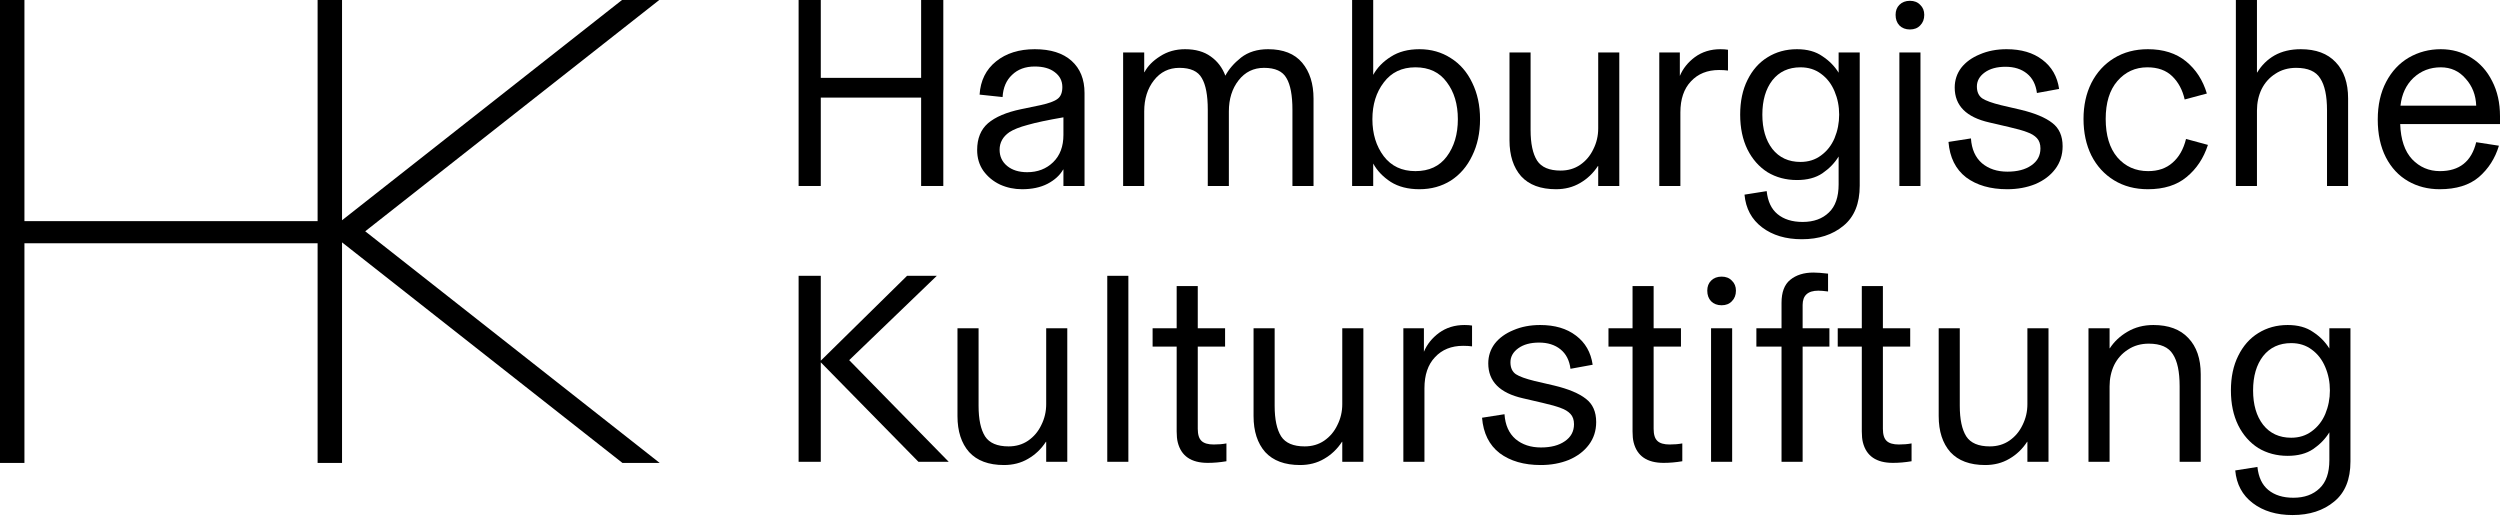
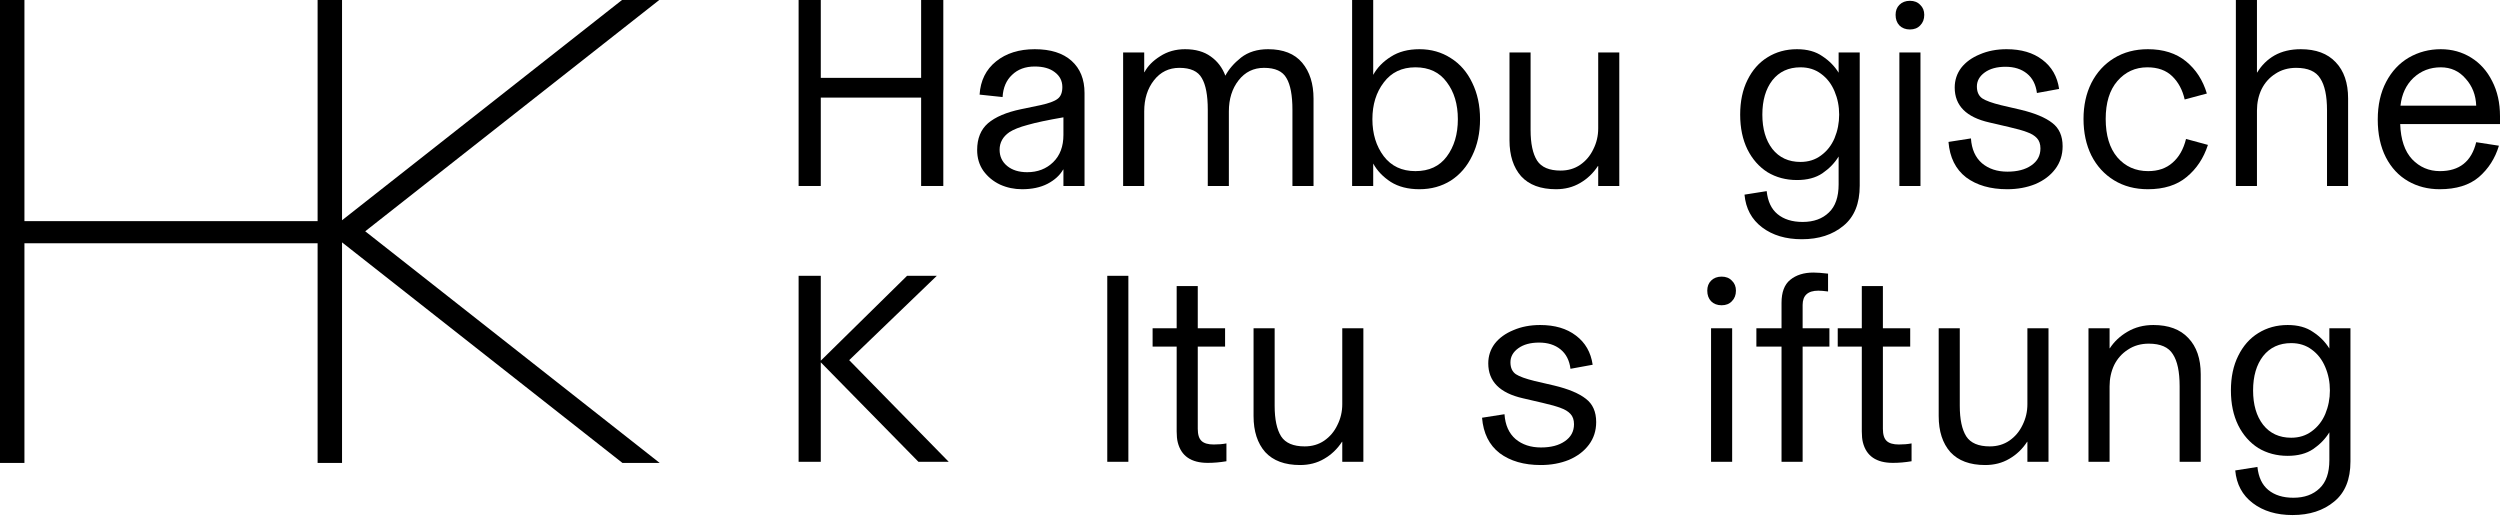
<svg xmlns="http://www.w3.org/2000/svg" width="216" height="45" viewBox="0 0 216 45" fill="none">
  <path d="M57 40L31.555 19.983L56.959 0H53.742L29.552 19.03V0H27.441V19.107H2.111V0H0V19.107V21.017V40H2.111V21.017H27.441V40H29.552V21.017V20.94L53.783 40H57Z" fill="black" />
  <path d="M79.586 6.727V0H81.502V16.069H79.586V8.432H70.916V16.069H69V0H70.916V6.727H79.586Z" fill="black" />
  <path d="M88.305 16.349C87.635 16.349 87.004 16.217 86.412 15.952C85.82 15.672 85.338 15.275 84.964 14.761C84.605 14.247 84.426 13.648 84.426 12.963C84.426 11.966 84.738 11.195 85.361 10.65C86 10.105 86.95 9.701 88.212 9.436L89.894 9.086C90.611 8.93 91.102 8.751 91.366 8.548C91.647 8.346 91.787 8.003 91.787 7.521C91.787 6.991 91.569 6.563 91.133 6.236C90.712 5.909 90.136 5.746 89.403 5.746C88.593 5.746 87.939 5.987 87.441 6.47C86.942 6.937 86.669 7.575 86.623 8.385L84.636 8.175C84.714 6.96 85.189 6.003 86.062 5.302C86.934 4.601 88.048 4.251 89.403 4.251C90.774 4.251 91.834 4.586 92.582 5.255C93.329 5.925 93.703 6.851 93.703 8.035V16.069H91.88V14.645H91.857C91.577 15.143 91.125 15.555 90.502 15.882C89.894 16.194 89.162 16.349 88.305 16.349ZM88.749 14.878C89.653 14.878 90.4 14.59 90.993 14.014C91.585 13.438 91.88 12.651 91.88 11.655V10.137C90.525 10.37 89.497 10.588 88.796 10.791C88.095 10.977 87.565 11.188 87.207 11.421C86.646 11.811 86.366 12.317 86.366 12.939C86.366 13.516 86.584 13.983 87.02 14.341C87.456 14.699 88.033 14.878 88.749 14.878Z" fill="black" />
  <path d="M97.038 16.069V4.531H98.86V6.236H98.884C99.164 5.707 99.616 5.247 100.239 4.858C100.862 4.453 101.579 4.251 102.389 4.251C103.292 4.251 104.032 4.461 104.609 4.881C105.185 5.286 105.606 5.839 105.871 6.54C106.167 5.979 106.618 5.458 107.226 4.975C107.849 4.492 108.628 4.251 109.563 4.251C110.871 4.251 111.853 4.64 112.507 5.419C113.161 6.197 113.489 7.233 113.489 8.525V16.069H111.666V9.483C111.666 8.237 111.495 7.326 111.152 6.75C110.825 6.158 110.178 5.862 109.212 5.862C108.309 5.862 107.577 6.221 107.016 6.937C106.455 7.653 106.174 8.548 106.174 9.623V16.069H104.352V9.483C104.352 8.237 104.18 7.326 103.838 6.75C103.511 6.158 102.864 5.862 101.898 5.862C100.995 5.862 100.262 6.221 99.702 6.937C99.141 7.653 98.86 8.548 98.86 9.623V16.069H97.038Z" fill="black" />
  <path d="M122.641 16.349C121.66 16.349 120.834 16.139 120.164 15.719C119.494 15.283 118.988 14.754 118.645 14.131V16.069H116.823V0H118.645V6.47C118.988 5.847 119.494 5.325 120.164 4.905C120.834 4.469 121.66 4.251 122.641 4.251C123.654 4.251 124.557 4.508 125.352 5.022C126.146 5.52 126.762 6.228 127.198 7.147C127.65 8.066 127.876 9.117 127.876 10.3C127.876 11.484 127.65 12.535 127.198 13.453C126.762 14.372 126.146 15.088 125.352 15.602C124.557 16.1 123.654 16.349 122.641 16.349ZM122.291 14.785C123.475 14.785 124.378 14.364 125.001 13.523C125.64 12.667 125.959 11.593 125.959 10.3C125.959 9.008 125.64 7.941 125.001 7.1C124.378 6.244 123.475 5.816 122.291 5.816C121.122 5.816 120.211 6.252 119.557 7.124C118.902 7.98 118.575 9.039 118.575 10.3C118.575 11.561 118.902 12.628 119.557 13.5C120.211 14.356 121.122 14.785 122.291 14.785Z" fill="black" />
  <path d="M134.439 16.349C133.115 16.349 132.11 15.976 131.425 15.228C130.755 14.465 130.42 13.43 130.42 12.122V4.531H132.243V11.234C132.243 12.402 132.43 13.282 132.804 13.874C133.178 14.45 133.855 14.738 134.837 14.738C135.475 14.738 136.036 14.574 136.519 14.247C137.018 13.905 137.399 13.453 137.664 12.893C137.945 12.332 138.085 11.733 138.085 11.094V4.531H139.907V16.069H138.085V14.341H138.061C137.656 14.964 137.142 15.454 136.519 15.812C135.912 16.17 135.218 16.349 134.439 16.349Z" fill="black" />
-   <path d="M148.644 4.251C148.893 4.251 149.111 4.266 149.298 4.298V6.096C149.08 6.065 148.823 6.049 148.527 6.049C147.514 6.049 146.704 6.376 146.096 7.03C145.489 7.669 145.185 8.564 145.185 9.716V16.069H143.362V4.531H145.138V6.563C145.403 5.925 145.839 5.38 146.447 4.928C147.07 4.477 147.802 4.251 148.644 4.251Z" fill="black" />
  <path d="M155.679 20.67C154.293 20.67 153.148 20.328 152.244 19.643C151.34 18.958 150.834 18.016 150.725 16.817L152.641 16.513C152.735 17.401 153.046 18.062 153.576 18.498C154.121 18.95 154.846 19.176 155.749 19.176C156.699 19.176 157.455 18.903 158.016 18.358C158.577 17.829 158.857 17.019 158.857 15.929V13.523C158.514 14.084 158.047 14.567 157.455 14.972C156.879 15.361 156.146 15.555 155.258 15.555C154.308 15.555 153.459 15.33 152.711 14.878C151.979 14.411 151.403 13.757 150.982 12.916C150.562 12.06 150.351 11.055 150.351 9.903C150.351 8.751 150.562 7.754 150.982 6.913C151.403 6.057 151.979 5.403 152.711 4.952C153.459 4.484 154.308 4.251 155.258 4.251C156.146 4.251 156.879 4.453 157.455 4.858C158.047 5.247 158.514 5.722 158.857 6.283V4.531H160.68V16.046C160.68 17.587 160.212 18.74 159.278 19.503C158.343 20.281 157.143 20.67 155.679 20.67ZM155.562 13.991C156.248 13.991 156.84 13.804 157.338 13.43C157.852 13.056 158.242 12.558 158.507 11.935C158.771 11.297 158.904 10.619 158.904 9.903C158.904 9.187 158.771 8.517 158.507 7.894C158.242 7.256 157.852 6.75 157.338 6.376C156.84 6.003 156.248 5.816 155.562 5.816C154.534 5.816 153.724 6.189 153.132 6.937C152.556 7.684 152.267 8.673 152.267 9.903C152.267 11.133 152.556 12.122 153.132 12.869C153.724 13.617 154.534 13.991 155.562 13.991Z" fill="black" />
  <path d="M165.017 2.546C164.643 2.546 164.34 2.429 164.106 2.196C163.888 1.962 163.779 1.658 163.779 1.285C163.779 0.926 163.888 0.638 164.106 0.42C164.34 0.187 164.643 0.07 165.017 0.07C165.391 0.07 165.687 0.187 165.905 0.42C166.139 0.638 166.256 0.926 166.256 1.285C166.256 1.658 166.139 1.962 165.905 2.196C165.687 2.429 165.391 2.546 165.017 2.546ZM165.929 16.069H164.106V4.531H165.929V16.069Z" fill="black" />
  <path d="M173.42 16.349C171.971 16.349 170.787 16.007 169.868 15.322C168.964 14.621 168.458 13.601 168.349 12.262L170.289 11.959C170.351 12.893 170.67 13.609 171.247 14.107C171.823 14.59 172.555 14.831 173.443 14.831C174.3 14.831 174.986 14.652 175.5 14.294C176.029 13.936 176.294 13.445 176.294 12.823C176.294 12.449 176.193 12.153 175.99 11.935C175.788 11.717 175.507 11.546 175.149 11.421C174.791 11.281 174.269 11.133 173.584 10.977L171.878 10.58C169.884 10.129 168.887 9.125 168.887 7.567C168.887 6.929 169.074 6.361 169.447 5.862C169.837 5.364 170.374 4.975 171.06 4.695C171.745 4.399 172.516 4.251 173.373 4.251C174.635 4.251 175.663 4.554 176.458 5.162C177.268 5.769 177.751 6.61 177.907 7.684L175.99 8.035C175.897 7.303 175.609 6.742 175.126 6.353C174.643 5.964 174.027 5.769 173.28 5.769C172.532 5.769 171.932 5.933 171.48 6.26C171.029 6.587 170.803 6.991 170.803 7.474C170.803 7.941 170.959 8.284 171.27 8.502C171.582 8.704 172.119 8.899 172.882 9.086L174.588 9.483C175.819 9.779 176.73 10.16 177.322 10.627C177.914 11.079 178.21 11.748 178.21 12.636C178.21 13.383 178 14.037 177.579 14.598C177.159 15.158 176.582 15.594 175.85 15.906C175.118 16.202 174.308 16.349 173.42 16.349Z" fill="black" />
  <path d="M185.578 16.349C184.472 16.349 183.498 16.093 182.657 15.579C181.816 15.065 181.161 14.349 180.694 13.43C180.242 12.511 180.016 11.46 180.016 10.277C180.016 9.109 180.242 8.074 180.694 7.17C181.161 6.252 181.816 5.535 182.657 5.022C183.498 4.508 184.472 4.251 185.578 4.251C186.917 4.251 188.016 4.601 188.873 5.302C189.729 6.003 190.329 6.929 190.672 8.081L188.756 8.595C188.569 7.77 188.211 7.1 187.681 6.587C187.151 6.073 186.435 5.816 185.531 5.816C184.487 5.816 183.623 6.213 182.937 7.007C182.267 7.785 181.932 8.875 181.932 10.277C181.932 11.694 182.267 12.799 182.937 13.593C183.623 14.387 184.511 14.785 185.601 14.785C186.458 14.785 187.159 14.543 187.704 14.061C188.265 13.578 188.654 12.893 188.873 12.005L190.765 12.519C190.391 13.671 189.776 14.598 188.919 15.298C188.078 15.999 186.964 16.349 185.578 16.349Z" fill="black" />
  <path d="M193.179 16.069V0H195.001V6.26H195.025C195.399 5.637 195.897 5.146 196.52 4.788C197.159 4.43 197.915 4.251 198.787 4.251C200.096 4.251 201.1 4.625 201.801 5.372C202.518 6.119 202.876 7.163 202.876 8.502V16.069H201.054V9.529C201.054 8.284 200.859 7.365 200.469 6.773C200.096 6.166 199.402 5.862 198.39 5.862C197.704 5.862 197.104 6.034 196.59 6.376C196.076 6.703 195.679 7.147 195.399 7.708C195.134 8.268 195.001 8.883 195.001 9.553V16.069H193.179Z" fill="black" />
  <path d="M216 10.721H207.377C207.424 12.06 207.767 13.072 208.405 13.757C209.06 14.442 209.862 14.785 210.812 14.785C212.495 14.785 213.539 13.952 213.944 12.286L215.907 12.589C215.579 13.679 215.003 14.582 214.177 15.298C213.352 15.999 212.222 16.349 210.789 16.349C209.776 16.349 208.865 16.116 208.055 15.649C207.245 15.182 206.606 14.496 206.139 13.593C205.671 12.675 205.438 11.585 205.438 10.323C205.438 9.078 205.679 7.996 206.162 7.077C206.645 6.158 207.299 5.458 208.125 4.975C208.966 4.492 209.885 4.251 210.882 4.251C211.848 4.251 212.721 4.492 213.5 4.975C214.279 5.458 214.886 6.135 215.322 7.007C215.774 7.879 216 8.891 216 10.043V10.721ZM213.944 9.132C213.912 8.214 213.609 7.435 213.032 6.797C212.471 6.143 211.755 5.816 210.882 5.816C209.963 5.816 209.177 6.119 208.522 6.727C207.884 7.334 207.51 8.136 207.401 9.132H213.944Z" fill="black" />
  <path d="M73.37 31.117L81.969 39.899H79.352L70.916 31.304V39.899H69V23.83H70.916V31.163L78.371 23.83H80.941L73.37 31.117Z" fill="black" />
-   <path d="M86.745 40.179C85.421 40.179 84.416 39.805 83.731 39.058C83.061 38.295 82.726 37.26 82.726 35.952V28.361H84.549V35.064C84.549 36.232 84.736 37.112 85.11 37.703C85.484 38.279 86.161 38.568 87.143 38.568C87.781 38.568 88.342 38.404 88.825 38.077C89.324 37.734 89.705 37.283 89.97 36.722C90.251 36.162 90.391 35.562 90.391 34.924V28.361H92.213V39.899H90.391V38.17H90.367C89.962 38.793 89.448 39.284 88.825 39.642C88.218 40 87.524 40.179 86.745 40.179Z" fill="black" />
  <path d="M97.491 39.899H95.668V23.83H97.491V39.899Z" fill="black" />
  <path d="M104.352 39.992C102.918 39.992 102.054 39.401 101.758 38.217C101.695 37.968 101.664 37.657 101.664 37.283V29.949H99.585V28.361H101.664V24.717H103.487V28.361H105.847V29.949H103.487V37.049C103.487 37.548 103.596 37.898 103.814 38.1C104.032 38.303 104.383 38.404 104.866 38.404C105.271 38.404 105.637 38.373 105.964 38.311V39.852C105.403 39.946 104.866 39.992 104.352 39.992Z" fill="black" />
  <path d="M112.327 40.179C111.003 40.179 109.998 39.805 109.312 39.058C108.642 38.295 108.307 37.26 108.307 35.952V28.361H110.13V35.064C110.13 36.232 110.317 37.112 110.691 37.703C111.065 38.279 111.743 38.568 112.724 38.568C113.363 38.568 113.924 38.404 114.406 38.077C114.905 37.734 115.287 37.283 115.551 36.722C115.832 36.162 115.972 35.562 115.972 34.924V28.361H117.795V39.899H115.972V38.17H115.949C115.544 38.793 115.03 39.284 114.406 39.642C113.799 40 113.106 40.179 112.327 40.179Z" fill="black" />
-   <path d="M126.531 28.081C126.78 28.081 126.998 28.096 127.185 28.127V29.926C126.967 29.895 126.71 29.879 126.414 29.879C125.401 29.879 124.591 30.206 123.984 30.86C123.376 31.498 123.072 32.394 123.072 33.546V39.899H121.25V28.361H123.026V30.393C123.291 29.754 123.727 29.209 124.334 28.758C124.957 28.306 125.69 28.081 126.531 28.081Z" fill="black" />
  <path d="M133.12 40.179C131.671 40.179 130.487 39.837 129.568 39.151C128.664 38.451 128.158 37.431 128.049 36.092L129.988 35.788C130.051 36.722 130.37 37.439 130.946 37.937C131.523 38.42 132.255 38.661 133.143 38.661C134 38.661 134.685 38.482 135.199 38.124C135.729 37.766 135.994 37.275 135.994 36.652C135.994 36.279 135.893 35.983 135.69 35.765C135.488 35.547 135.207 35.375 134.849 35.251C134.491 35.111 133.969 34.963 133.283 34.807L131.577 34.41C129.583 33.959 128.586 32.954 128.586 31.397C128.586 30.759 128.773 30.19 129.147 29.692C129.537 29.194 130.074 28.805 130.76 28.524C131.445 28.228 132.216 28.081 133.073 28.081C134.335 28.081 135.363 28.384 136.157 28.991C136.968 29.599 137.451 30.439 137.606 31.514L135.69 31.864C135.597 31.132 135.308 30.572 134.826 30.183C134.343 29.793 133.727 29.599 132.979 29.599C132.232 29.599 131.632 29.762 131.18 30.089C130.728 30.416 130.502 30.821 130.502 31.304C130.502 31.771 130.658 32.113 130.97 32.331C131.281 32.534 131.819 32.728 132.582 32.915L134.288 33.312C135.519 33.608 136.43 33.99 137.022 34.457C137.614 34.908 137.91 35.578 137.91 36.465C137.91 37.213 137.7 37.867 137.279 38.427C136.859 38.988 136.282 39.424 135.55 39.735C134.818 40.031 134.008 40.179 133.12 40.179Z" fill="black" />
-   <path d="M143.739 39.992C142.306 39.992 141.441 39.401 141.145 38.217C141.083 37.968 141.052 37.657 141.052 37.283V29.949H138.972V28.361H141.052V24.717H142.874V28.361H145.235V29.949H142.874V37.049C142.874 37.548 142.983 37.898 143.202 38.1C143.42 38.303 143.77 38.404 144.253 38.404C144.658 38.404 145.024 38.373 145.351 38.311V39.852C144.791 39.946 144.253 39.992 143.739 39.992Z" fill="black" />
  <path d="M148.746 26.375C148.373 26.375 148.069 26.259 147.835 26.025C147.617 25.791 147.508 25.488 147.508 25.114C147.508 24.756 147.617 24.468 147.835 24.25C148.069 24.016 148.373 23.9 148.746 23.9C149.12 23.9 149.416 24.016 149.634 24.25C149.868 24.468 149.985 24.756 149.985 25.114C149.985 25.488 149.868 25.791 149.634 26.025C149.416 26.259 149.12 26.375 148.746 26.375ZM149.658 39.899H147.835V28.361H149.658V39.899Z" fill="black" />
  <path d="M153.924 39.899V29.949H151.751V28.361H153.924V26.165C153.924 25.247 154.174 24.585 154.672 24.18C155.186 23.759 155.856 23.549 156.682 23.549C156.993 23.549 157.414 23.581 157.944 23.643V25.184C157.601 25.137 157.321 25.114 157.102 25.114C156.199 25.114 155.747 25.527 155.747 26.352V28.361H158.061V29.949H155.747V39.899H153.924Z" fill="black" />
  <path d="M163.547 39.992C162.114 39.992 161.249 39.401 160.953 38.217C160.891 37.968 160.86 37.657 160.86 37.283V29.949H158.78V28.361H160.86V24.717H162.682V28.361H165.042V29.949H162.682V37.049C162.682 37.548 162.791 37.898 163.009 38.1C163.228 38.303 163.578 38.404 164.061 38.404C164.466 38.404 164.832 38.373 165.159 38.311V39.852C164.598 39.946 164.061 39.992 163.547 39.992Z" fill="black" />
  <path d="M171.522 40.179C170.198 40.179 169.193 39.805 168.508 39.058C167.838 38.295 167.503 37.26 167.503 35.952V28.361H169.325V35.064C169.325 36.232 169.512 37.112 169.886 37.703C170.26 38.279 170.938 38.568 171.919 38.568C172.558 38.568 173.119 38.404 173.602 38.077C174.1 37.734 174.482 37.283 174.747 36.722C175.027 36.162 175.167 35.562 175.167 34.924V28.361H176.99V39.899H175.167V38.17H175.144C174.739 38.793 174.225 39.284 173.602 39.642C172.994 40 172.301 40.179 171.522 40.179Z" fill="black" />
  <path d="M180.445 39.899V28.361H182.268V30.089H182.291C182.665 29.513 183.171 29.038 183.81 28.664C184.464 28.275 185.212 28.081 186.053 28.081C187.362 28.081 188.367 28.454 189.068 29.202C189.784 29.949 190.143 30.992 190.143 32.331V39.899H188.32V33.359C188.32 32.113 188.125 31.195 187.736 30.603C187.362 29.996 186.669 29.692 185.656 29.692C184.971 29.692 184.371 29.863 183.857 30.206C183.343 30.533 182.945 30.977 182.665 31.537C182.4 32.098 182.268 32.713 182.268 33.382V39.899H180.445Z" fill="black" />
  <path d="M198.079 44.5C196.692 44.5 195.547 44.157 194.644 43.472C193.74 42.787 193.234 41.845 193.125 40.646L195.041 40.343C195.134 41.23 195.446 41.892 195.976 42.328C196.521 42.779 197.245 43.005 198.149 43.005C199.099 43.005 199.855 42.733 200.416 42.188C200.976 41.658 201.257 40.849 201.257 39.759V37.353C200.914 37.913 200.447 38.396 199.855 38.801C199.278 39.19 198.546 39.385 197.658 39.385C196.708 39.385 195.859 39.159 195.111 38.708C194.379 38.24 193.802 37.587 193.382 36.746C192.961 35.889 192.751 34.885 192.751 33.733C192.751 32.581 192.961 31.584 193.382 30.743C193.802 29.887 194.379 29.233 195.111 28.781C195.859 28.314 196.708 28.081 197.658 28.081C198.546 28.081 199.278 28.283 199.855 28.688C200.447 29.077 200.914 29.552 201.257 30.113V28.361H203.079V39.875C203.079 41.417 202.612 42.569 201.677 43.332C200.743 44.111 199.543 44.5 198.079 44.5ZM197.962 37.82C198.647 37.82 199.239 37.633 199.738 37.26C200.252 36.886 200.641 36.388 200.906 35.765C201.171 35.126 201.303 34.449 201.303 33.733C201.303 33.016 201.171 32.347 200.906 31.724C200.641 31.086 200.252 30.58 199.738 30.206C199.239 29.832 198.647 29.645 197.962 29.645C196.934 29.645 196.124 30.019 195.532 30.766C194.955 31.514 194.667 32.503 194.667 33.733C194.667 34.963 194.955 35.952 195.532 36.699C196.124 37.446 196.934 37.82 197.962 37.82Z" fill="black" />
</svg>